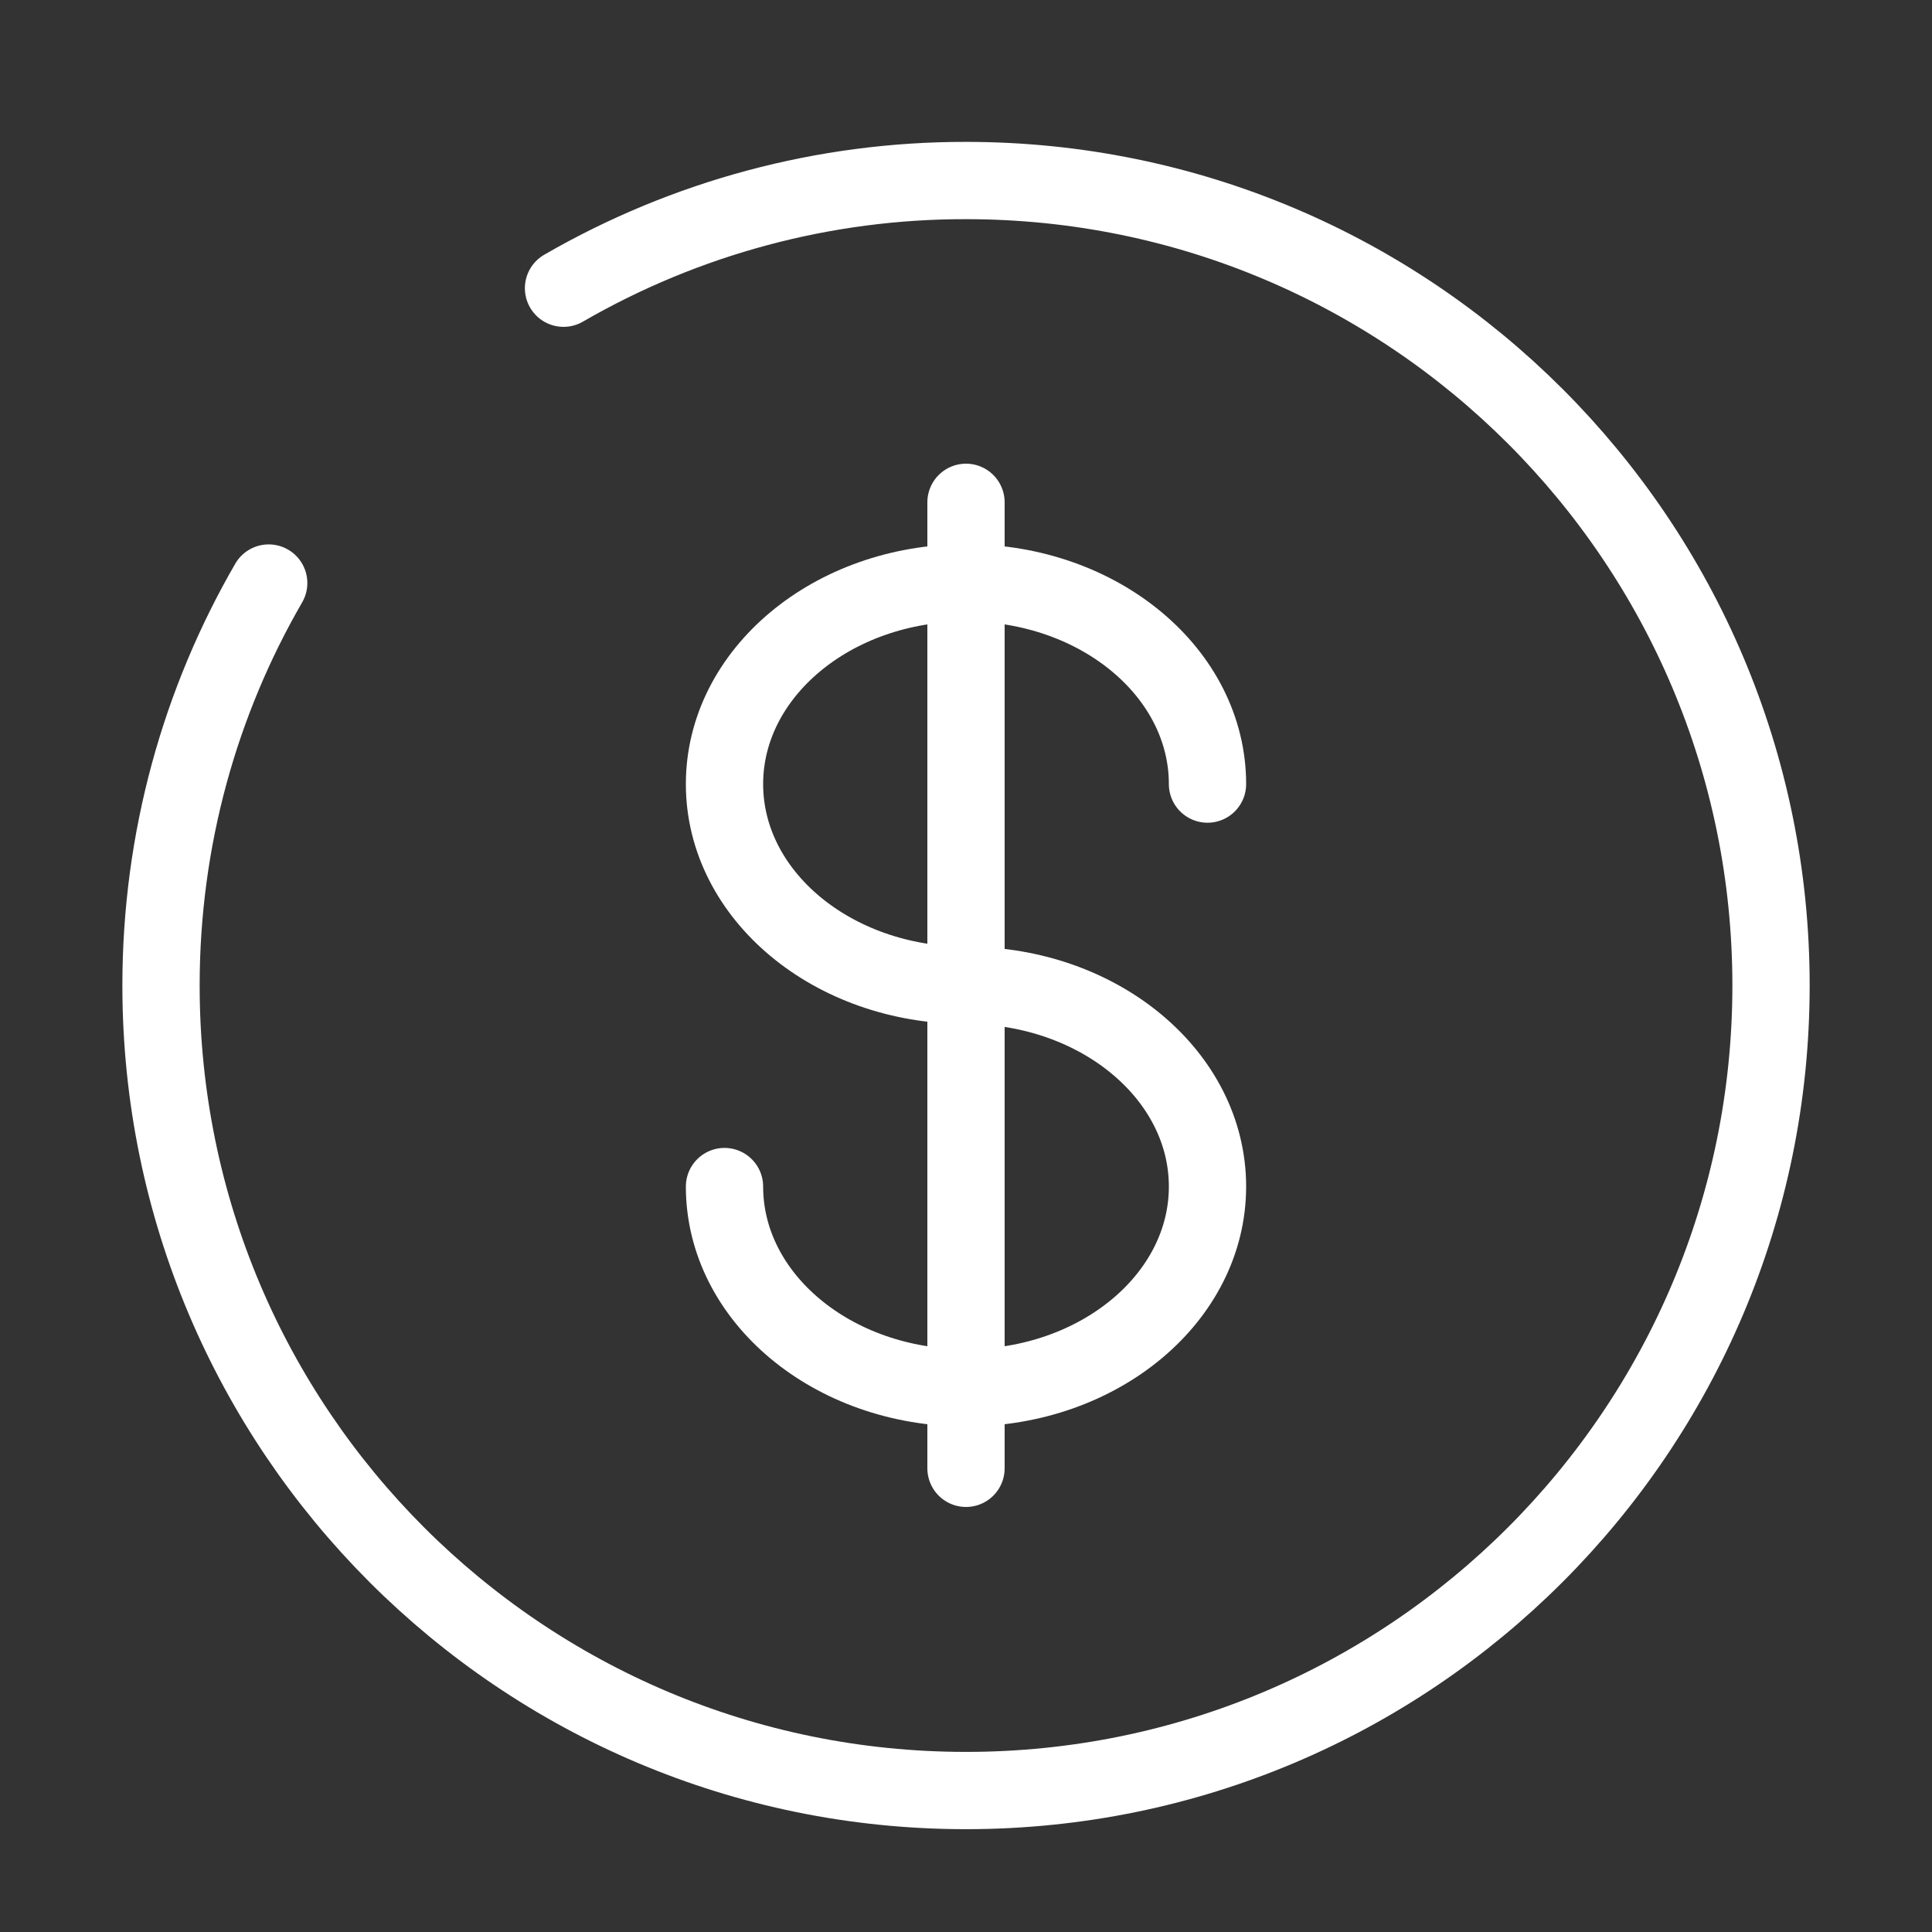
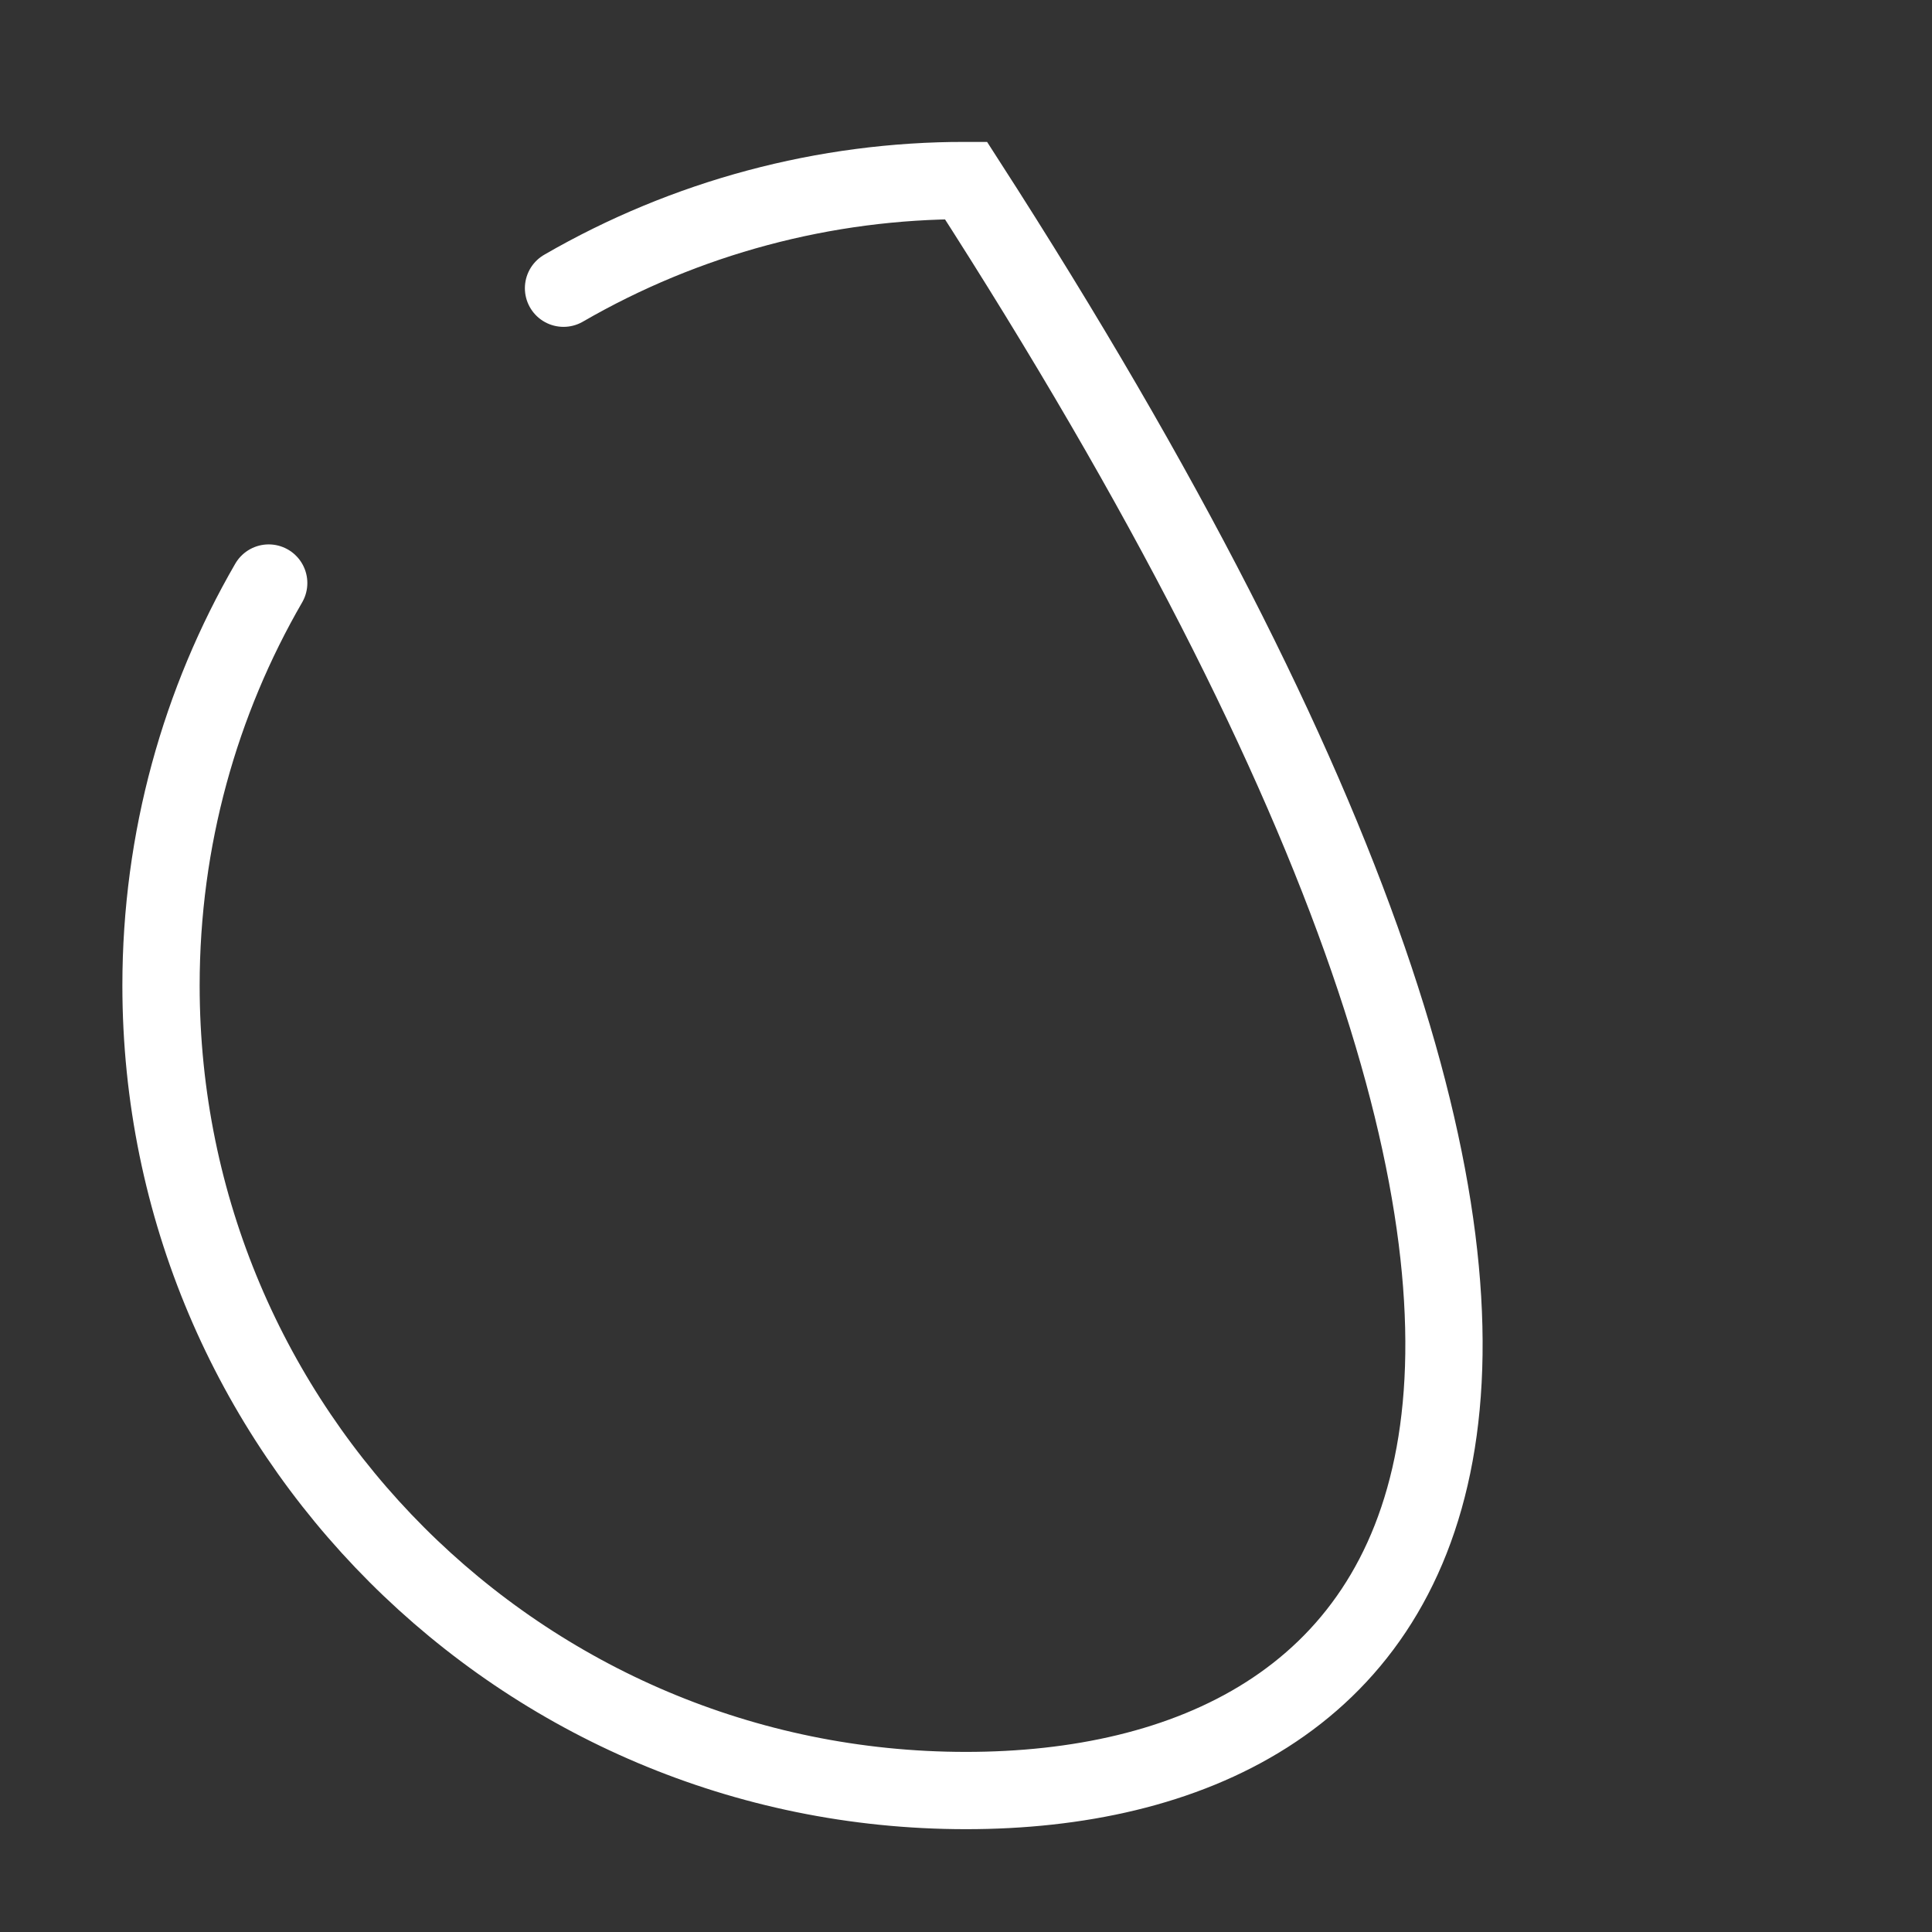
<svg xmlns="http://www.w3.org/2000/svg" width="50" height="50" viewBox="0 0 50 50" fill="none">
  <rect x="0" y="0" width="50" height="50" fill="#333333" stroke="none" />
-   <path d="M25 13V38M31.25 20.292C31.25 17.417 28.452 15.083 25 15.083C21.548 15.083 18.75 17.417 18.75 20.292C18.75 23.167 21.548 25.5 25 25.5C28.452 25.5 31.25 27.833 31.25 30.708C31.25 33.583 28.452 35.917 25 35.917C21.548 35.917 18.75 33.583 18.75 30.708" stroke="white" stroke-width="2" stroke-linecap="round" />
-   <path d="M14.584 7.459C17.749 5.628 21.343 4.666 25 4.672C36.507 4.672 45.834 13.999 45.834 25.505C45.834 37.011 36.507 46.339 25 46.339C13.494 46.339 4.167 37.011 4.167 25.505C4.167 21.712 5.182 18.151 6.954 15.089" stroke="white" stroke-width="2" stroke-linecap="round" />
+   <path d="M14.584 7.459C17.749 5.628 21.343 4.666 25 4.672C45.834 37.011 36.507 46.339 25 46.339C13.494 46.339 4.167 37.011 4.167 25.505C4.167 21.712 5.182 18.151 6.954 15.089" stroke="white" stroke-width="2" stroke-linecap="round" />
</svg>